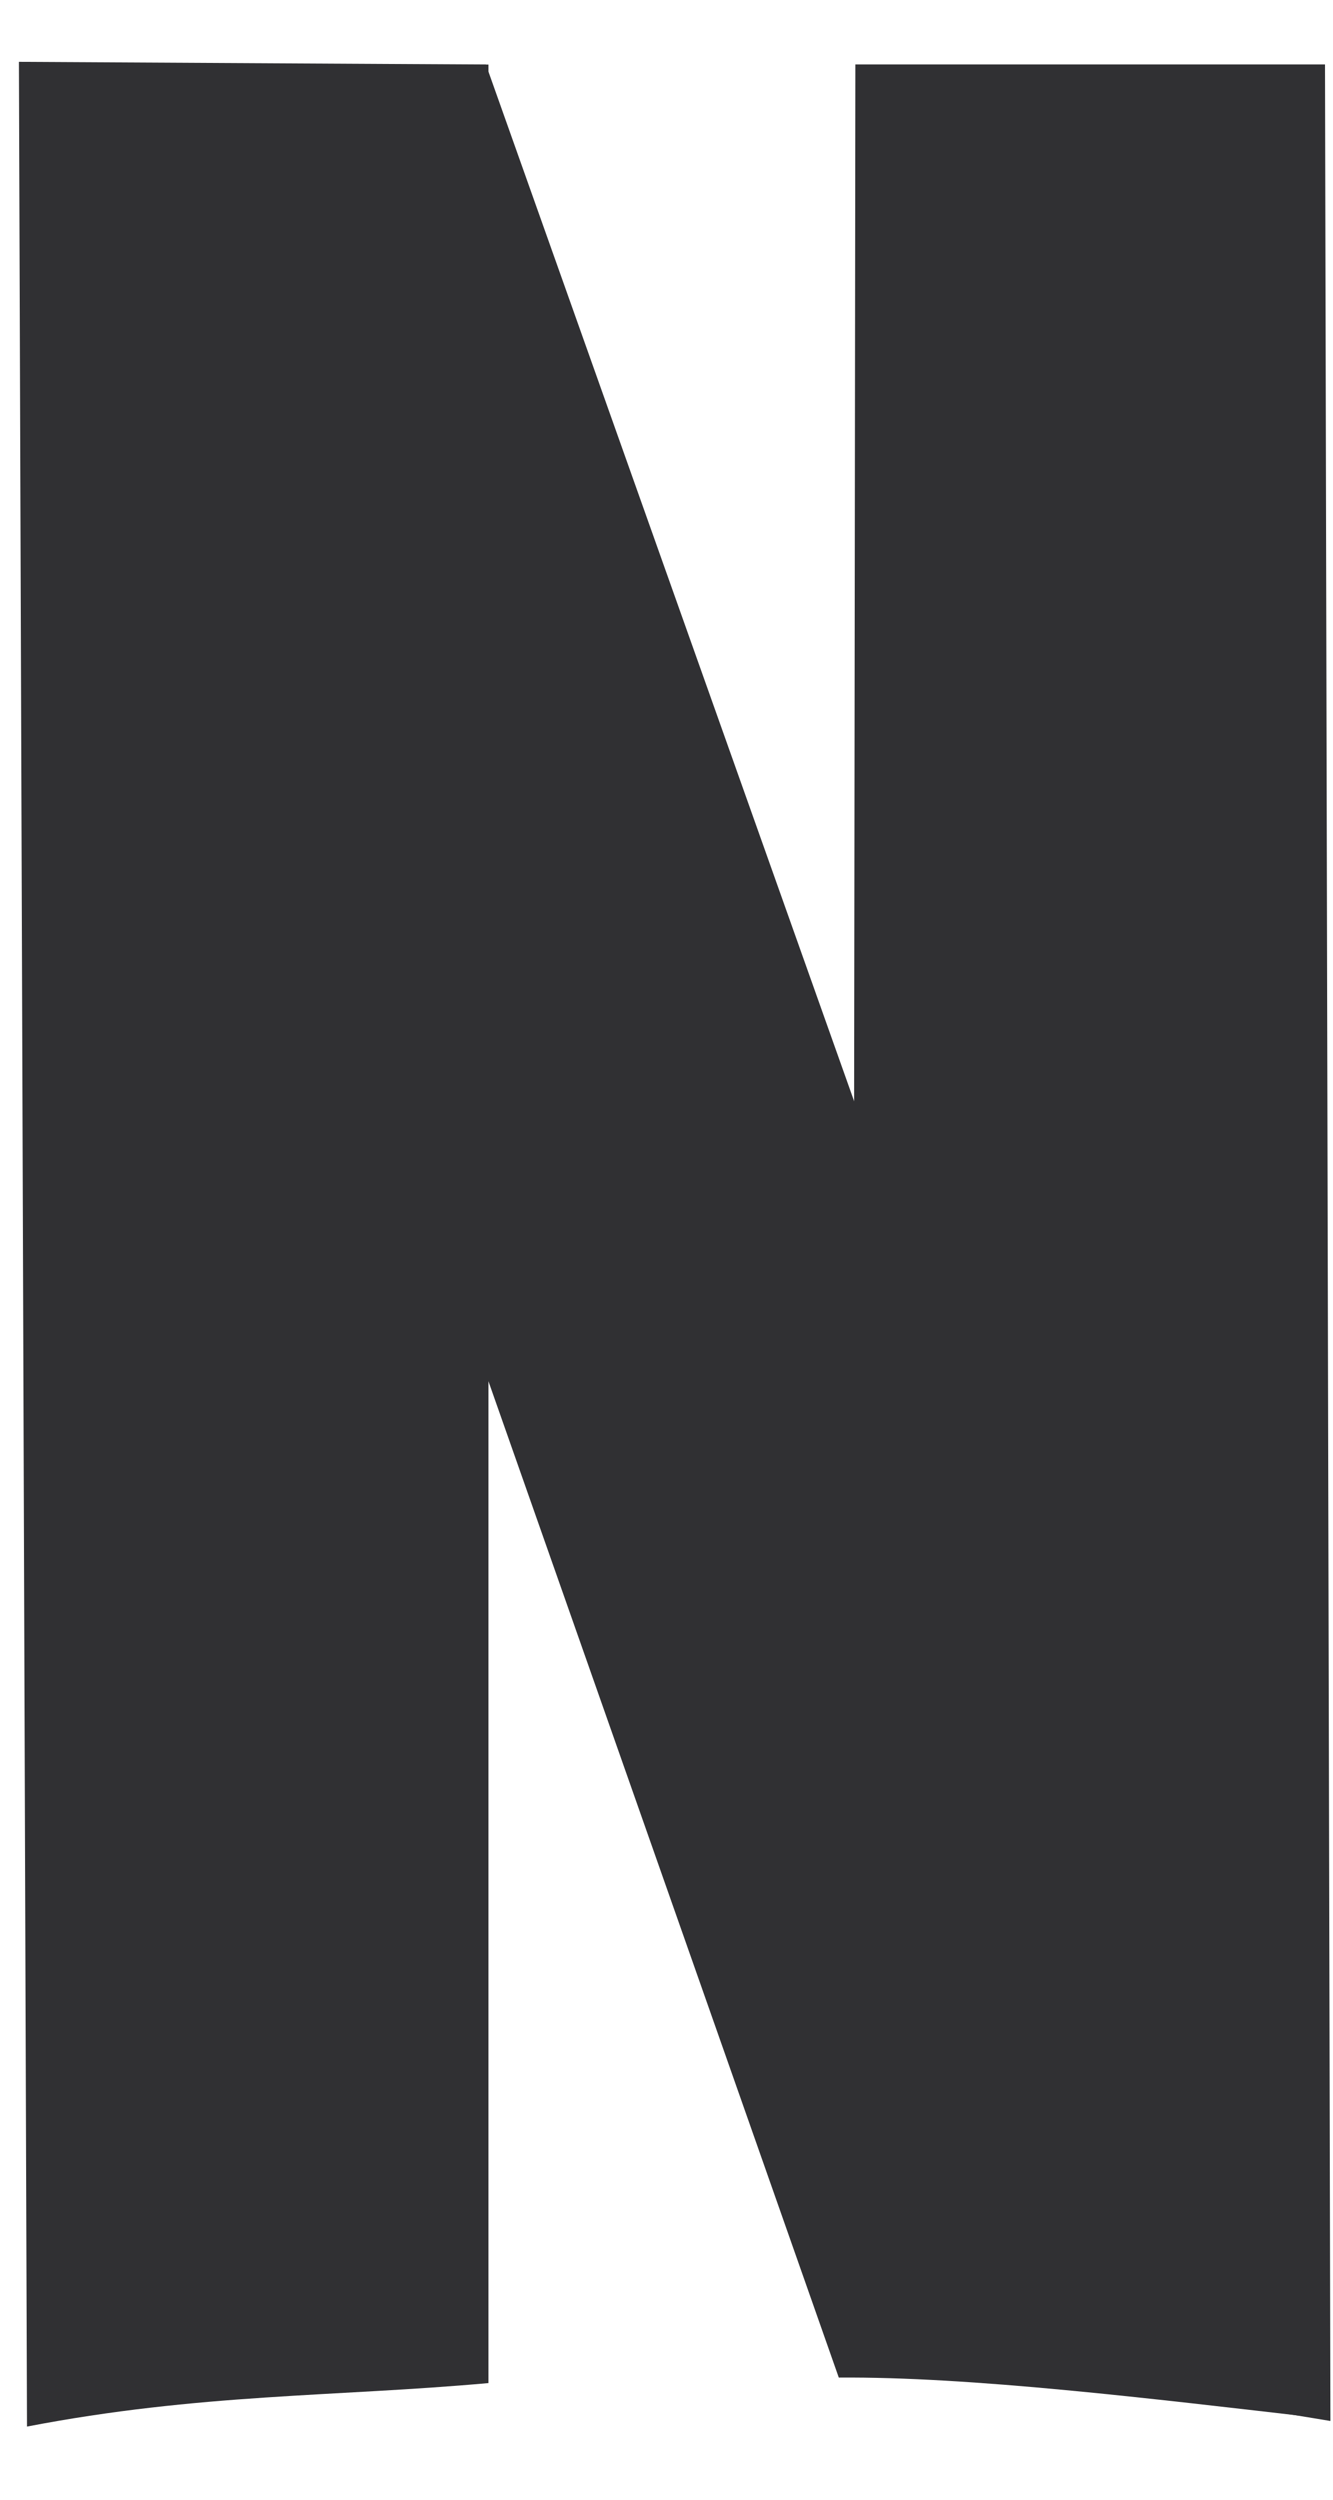
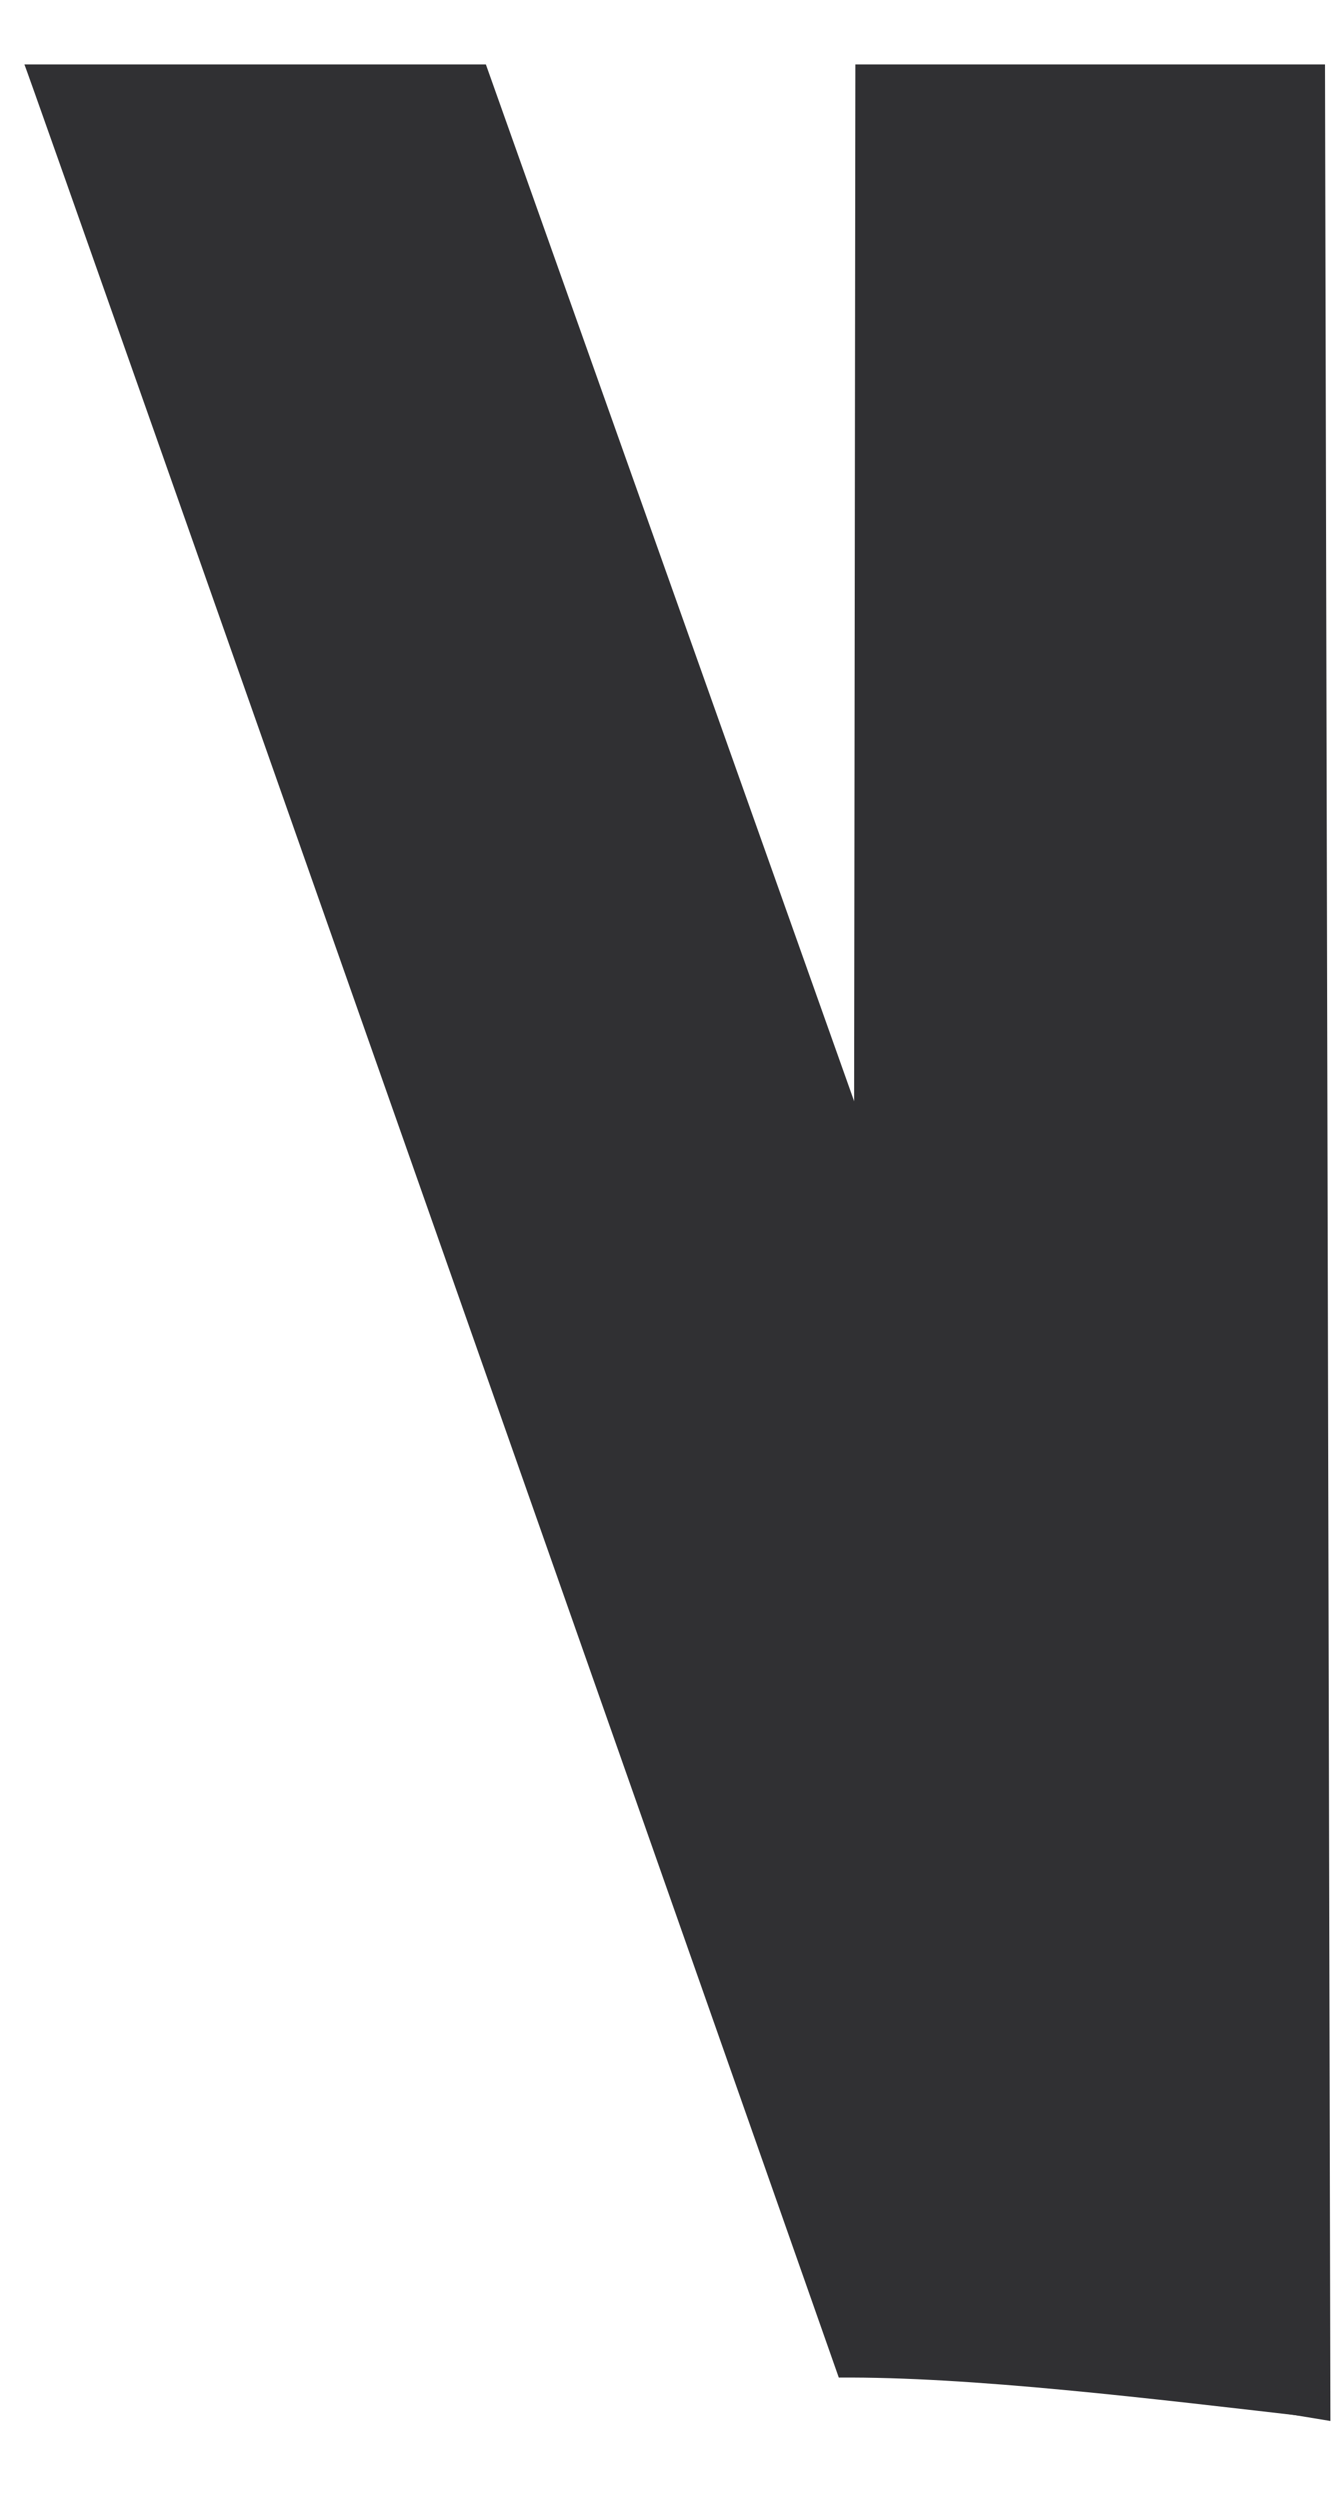
<svg xmlns="http://www.w3.org/2000/svg" width="16" height="30" viewBox="0 0 16 30" fill="none">
-   <path d="M0.227 0.742L0.324 29.122C2.396 28.723 4.025 28.766 5.863 28.6V0.775L0.227 0.742Z" fill="#303033" />
  <path d="M10.267 0.773H15.904L15.969 29.055L10.234 28.11L10.267 0.773Z" fill="#303033" />
  <path d="M0.293 0.773C0.423 1.099 10.068 28.534 10.068 28.534C11.652 28.522 13.777 28.781 15.867 29.022L5.832 0.773H0.293Z" fill="#303033" />
</svg>